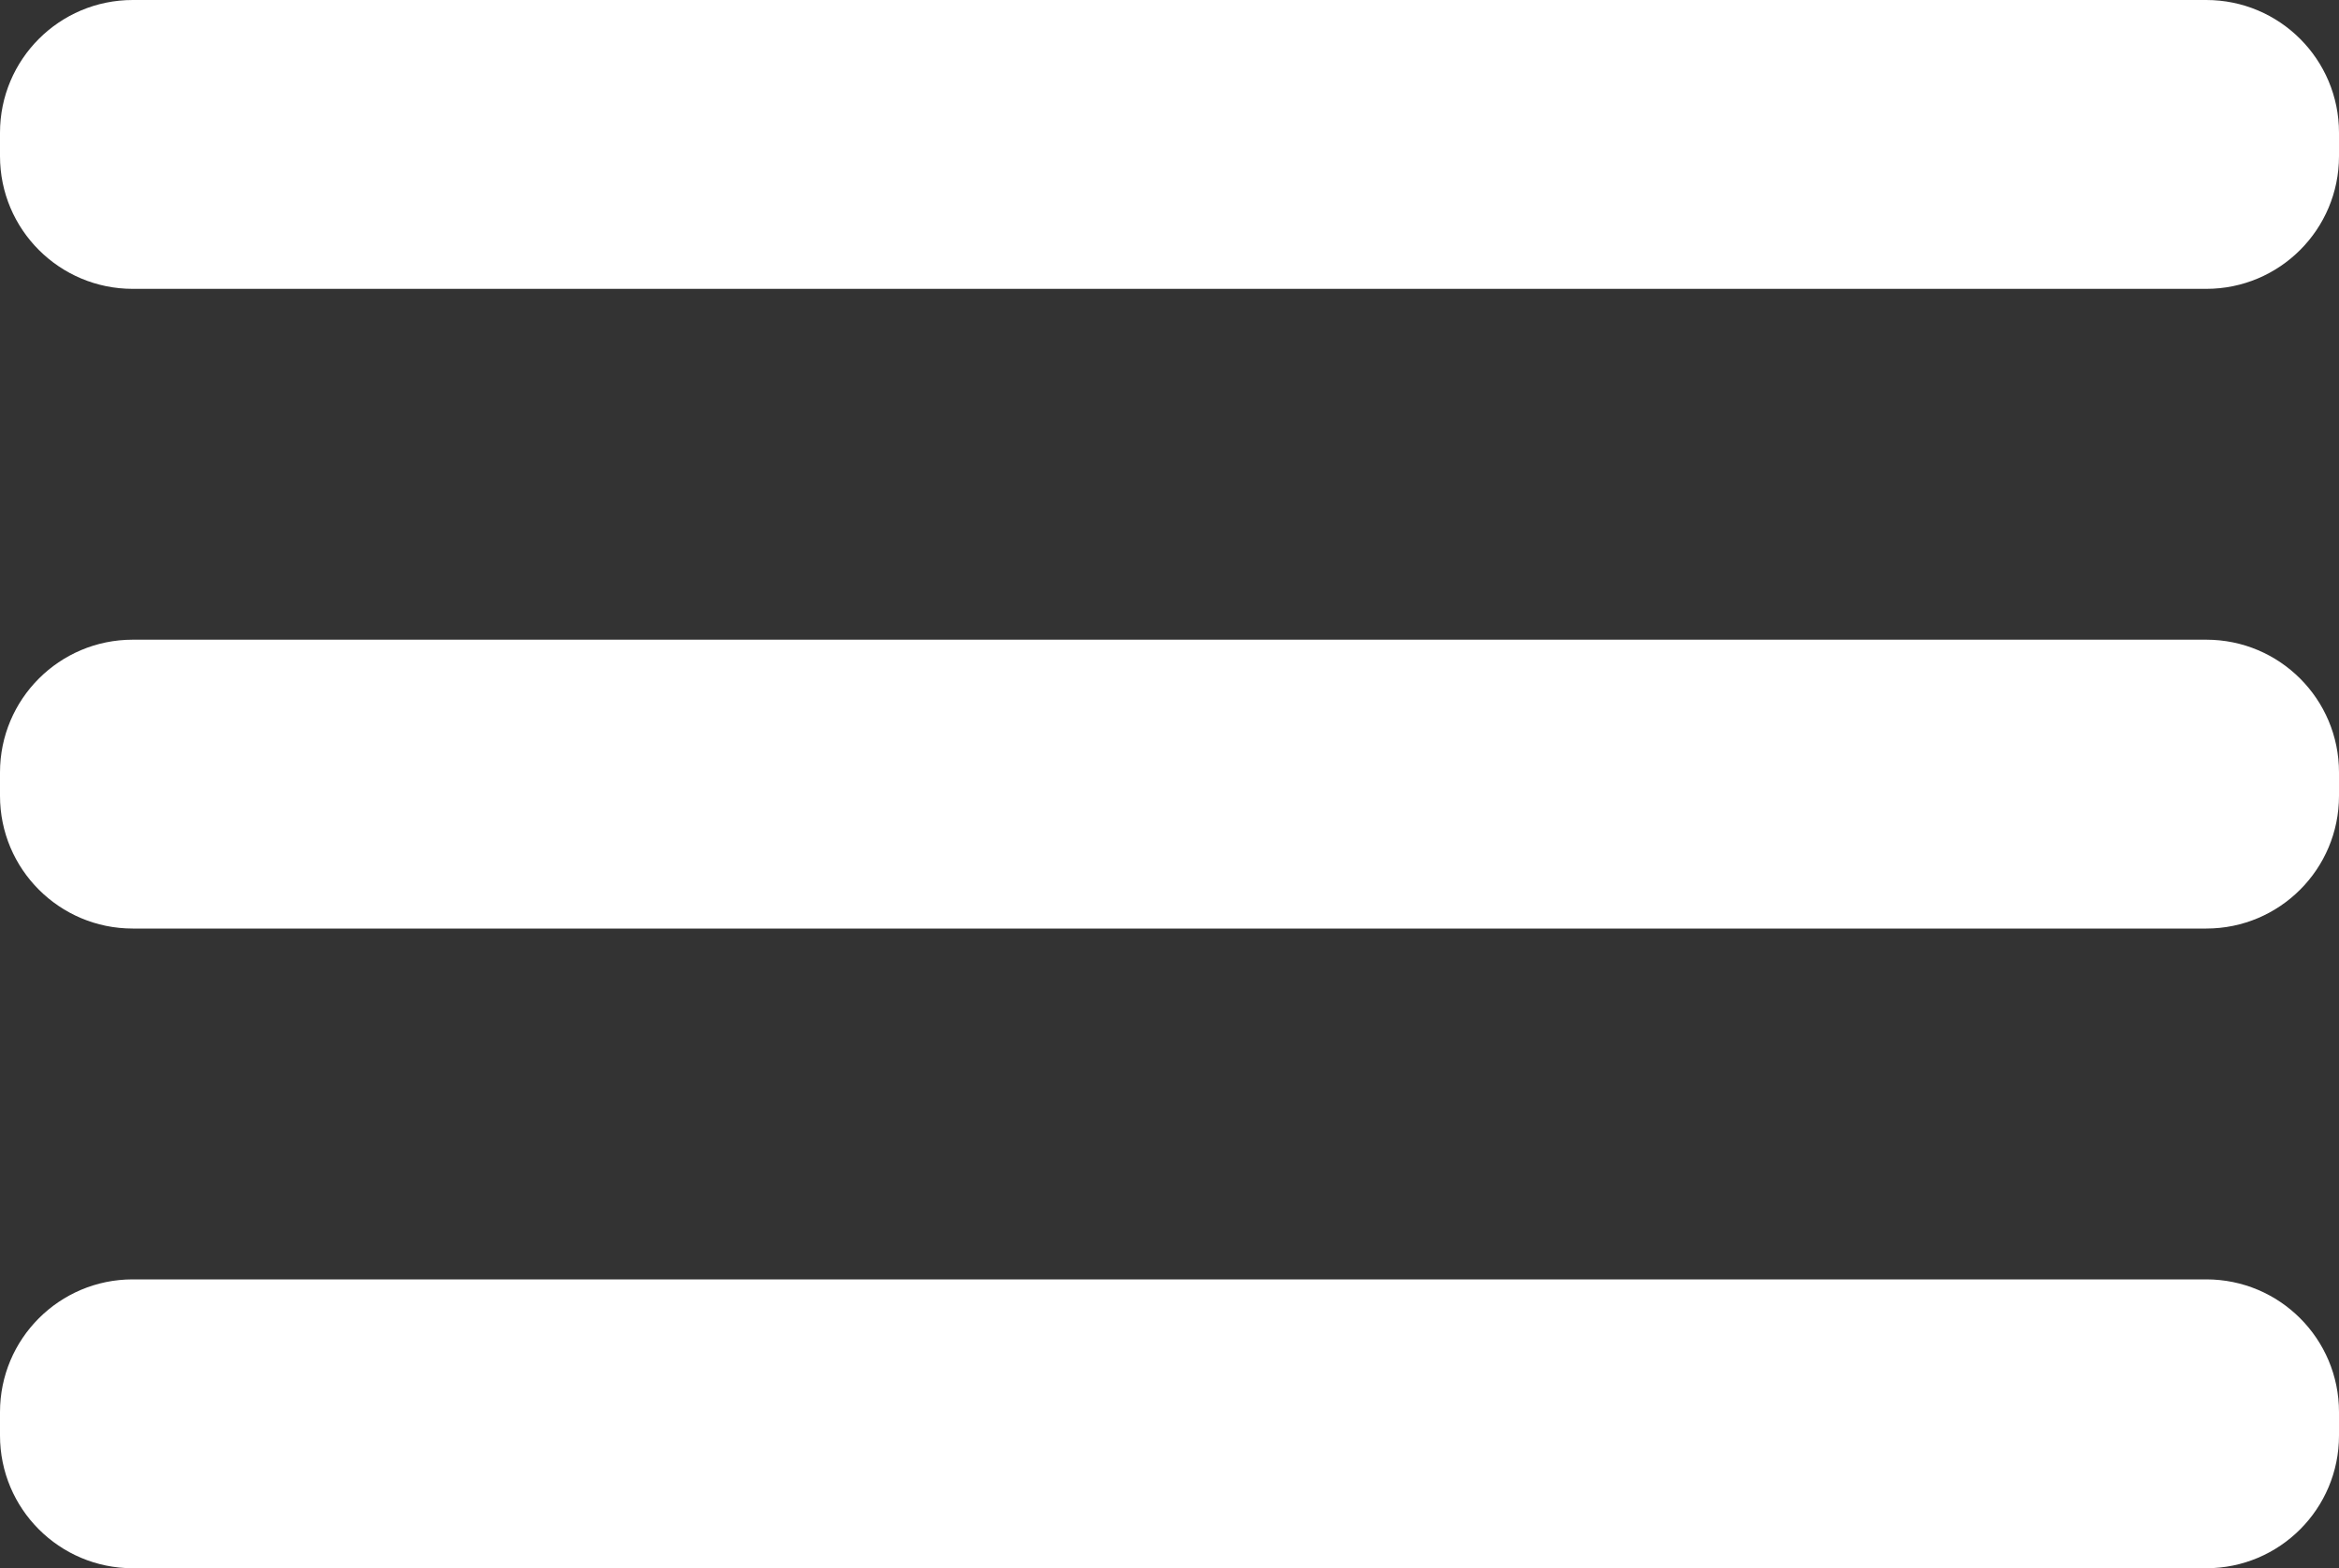
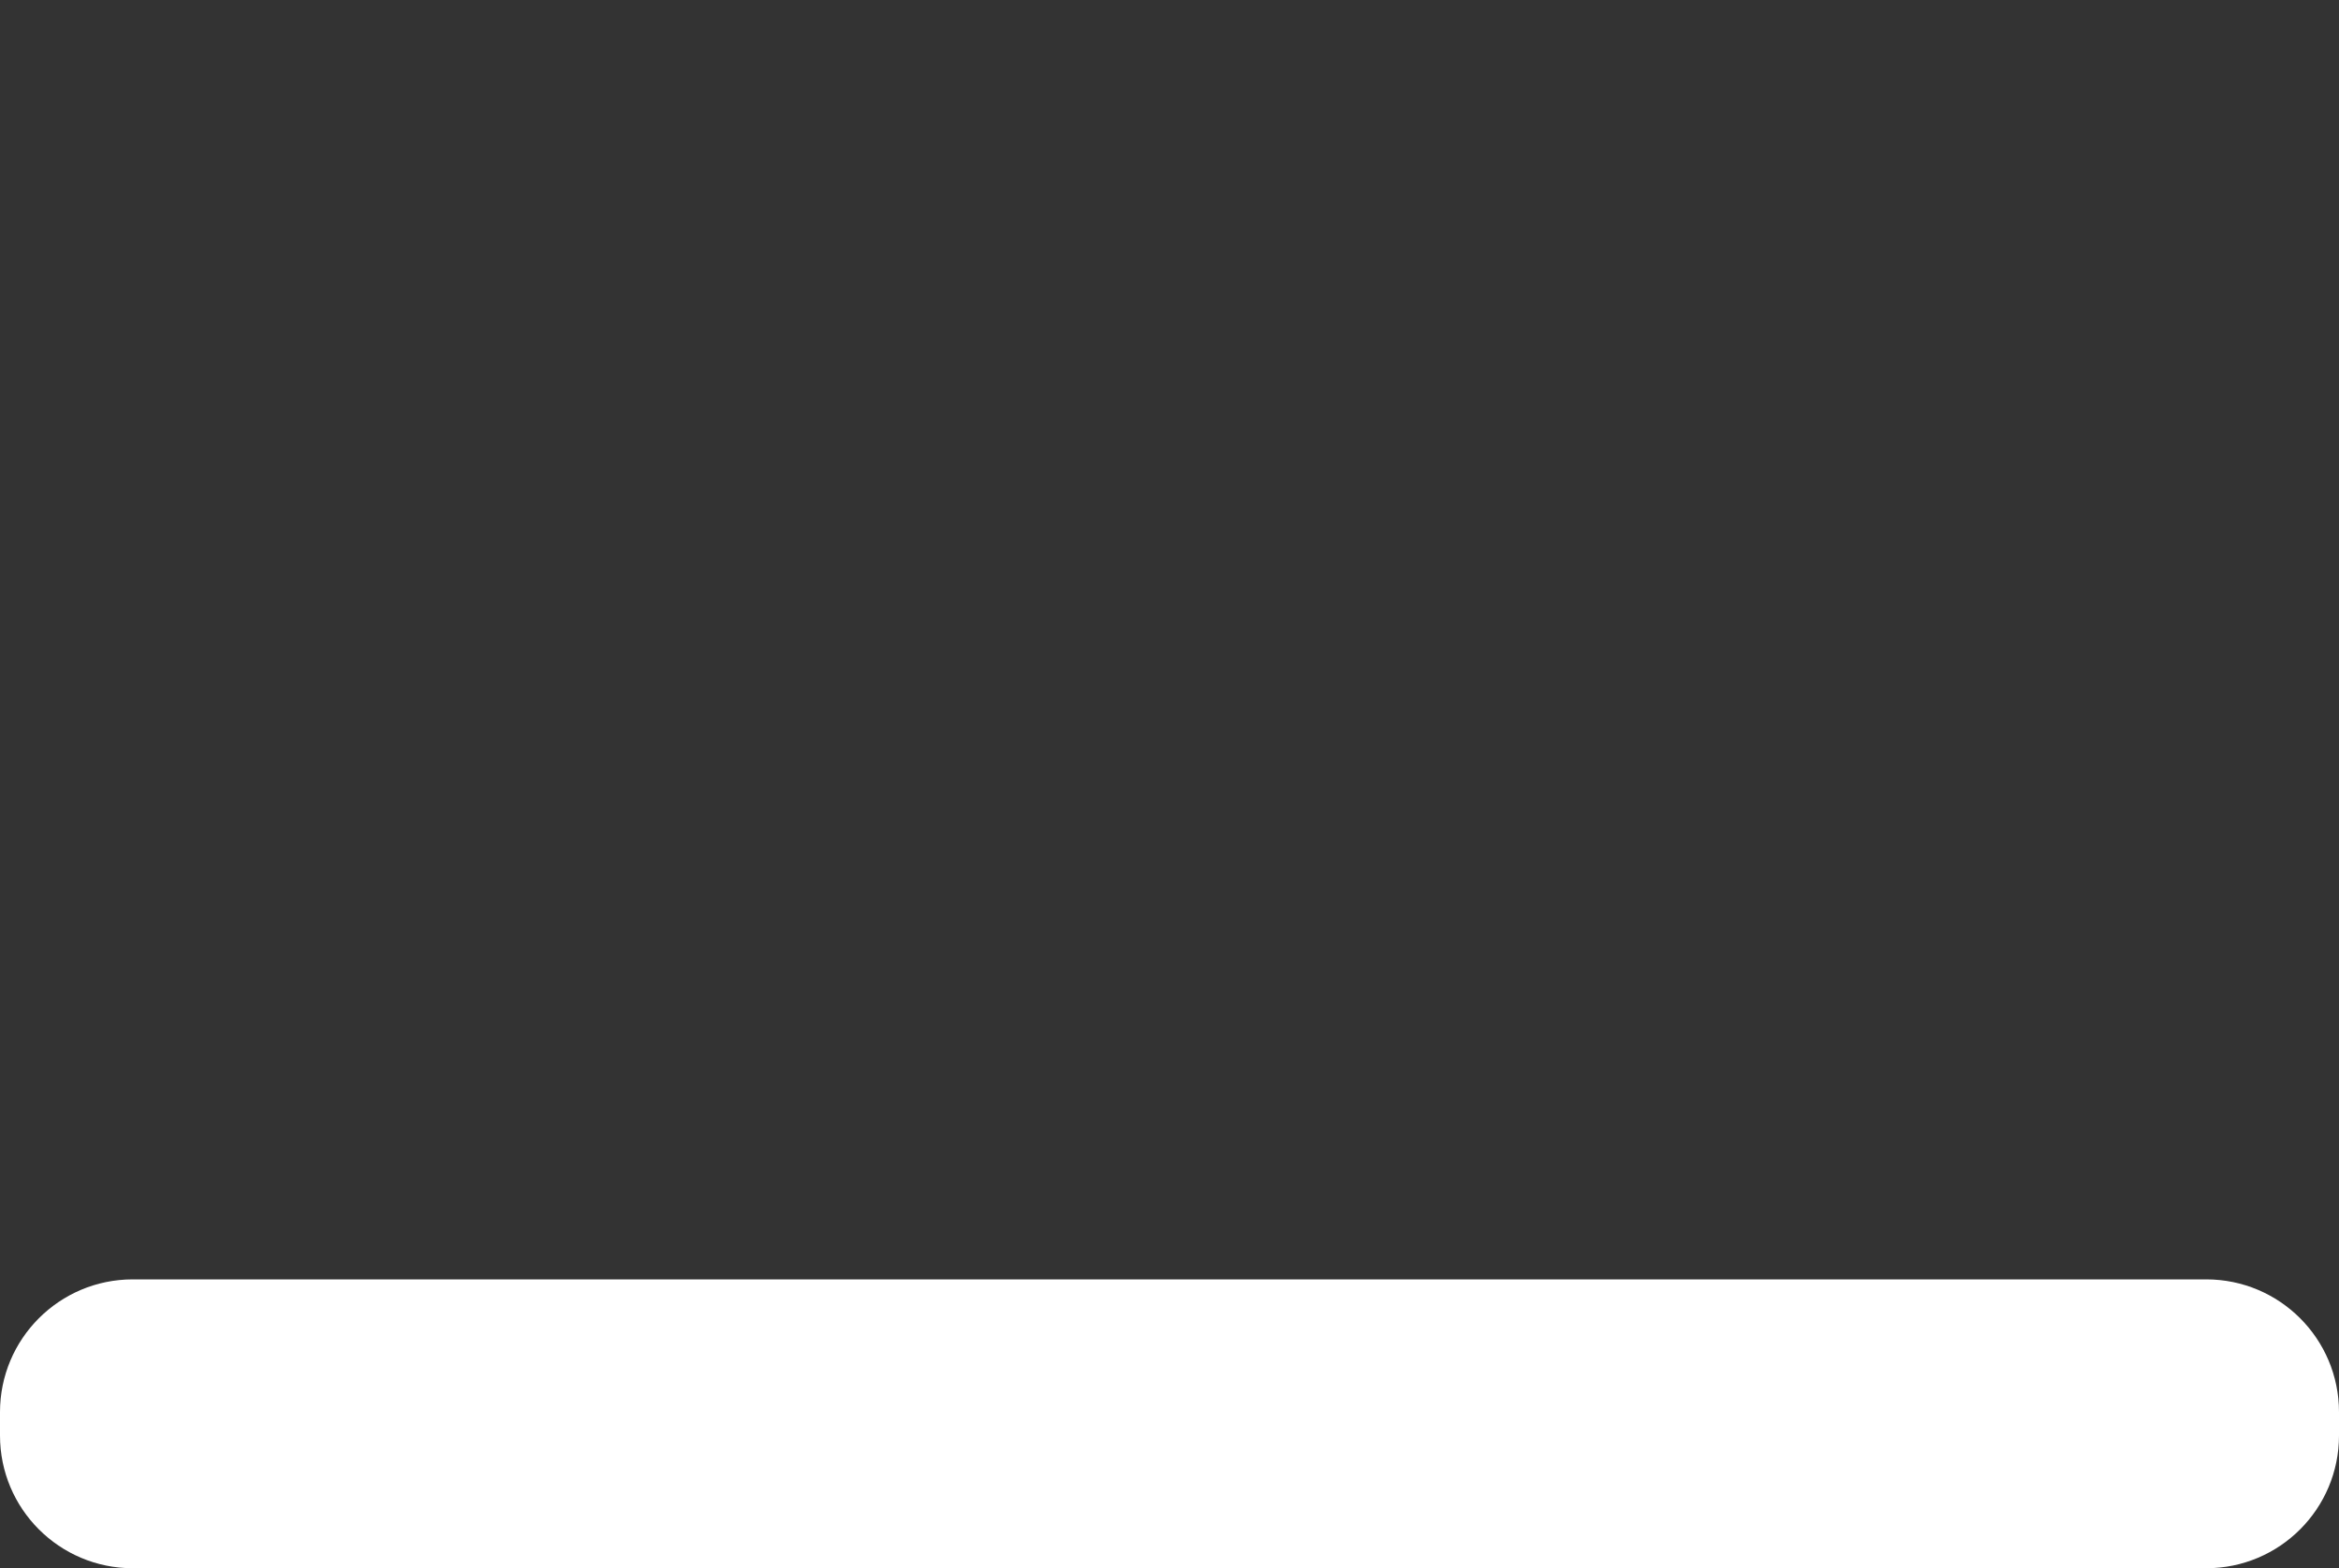
<svg xmlns="http://www.w3.org/2000/svg" id="_레이어_1" data-name="레이어_1" version="1.1" viewBox="0 0 200 134.1">
  <rect x="0" y="0" width="200" height="134.1" fill="#333333" stroke="none" />
  <defs>
    <style>
      .st0 {
        fill: #fff;
      }
    </style>
  </defs>
-   <path class="st0" d="M0,13.35v-2C0,5.08,5.08,0,11.35,0h177.3c6.27,0,11.35,5.08,11.35,11.35v2c0,6.27-5.08,11.35-11.35,11.35H11.35C5.08,24.7,0,19.62,0,13.35Z" />
-   <path class="st0" d="M0,68.05v-2c0-6.27,5.08-11.35,11.35-11.35h177.3c6.27,0,11.35,5.08,11.35,11.35v2c0,6.27-5.08,11.35-11.35,11.35H11.35c-6.27,0-11.35-5.08-11.35-11.35Z" />
  <path class="st0" d="M0,122.75v-2c0-6.27,5.08-11.35,11.35-11.35h177.3c6.27,0,11.35,5.08,11.35,11.35v2c0,6.27-5.08,11.35-11.35,11.35H11.35c-6.27,0-11.35-5.08-11.35-11.35Z" />
</svg>